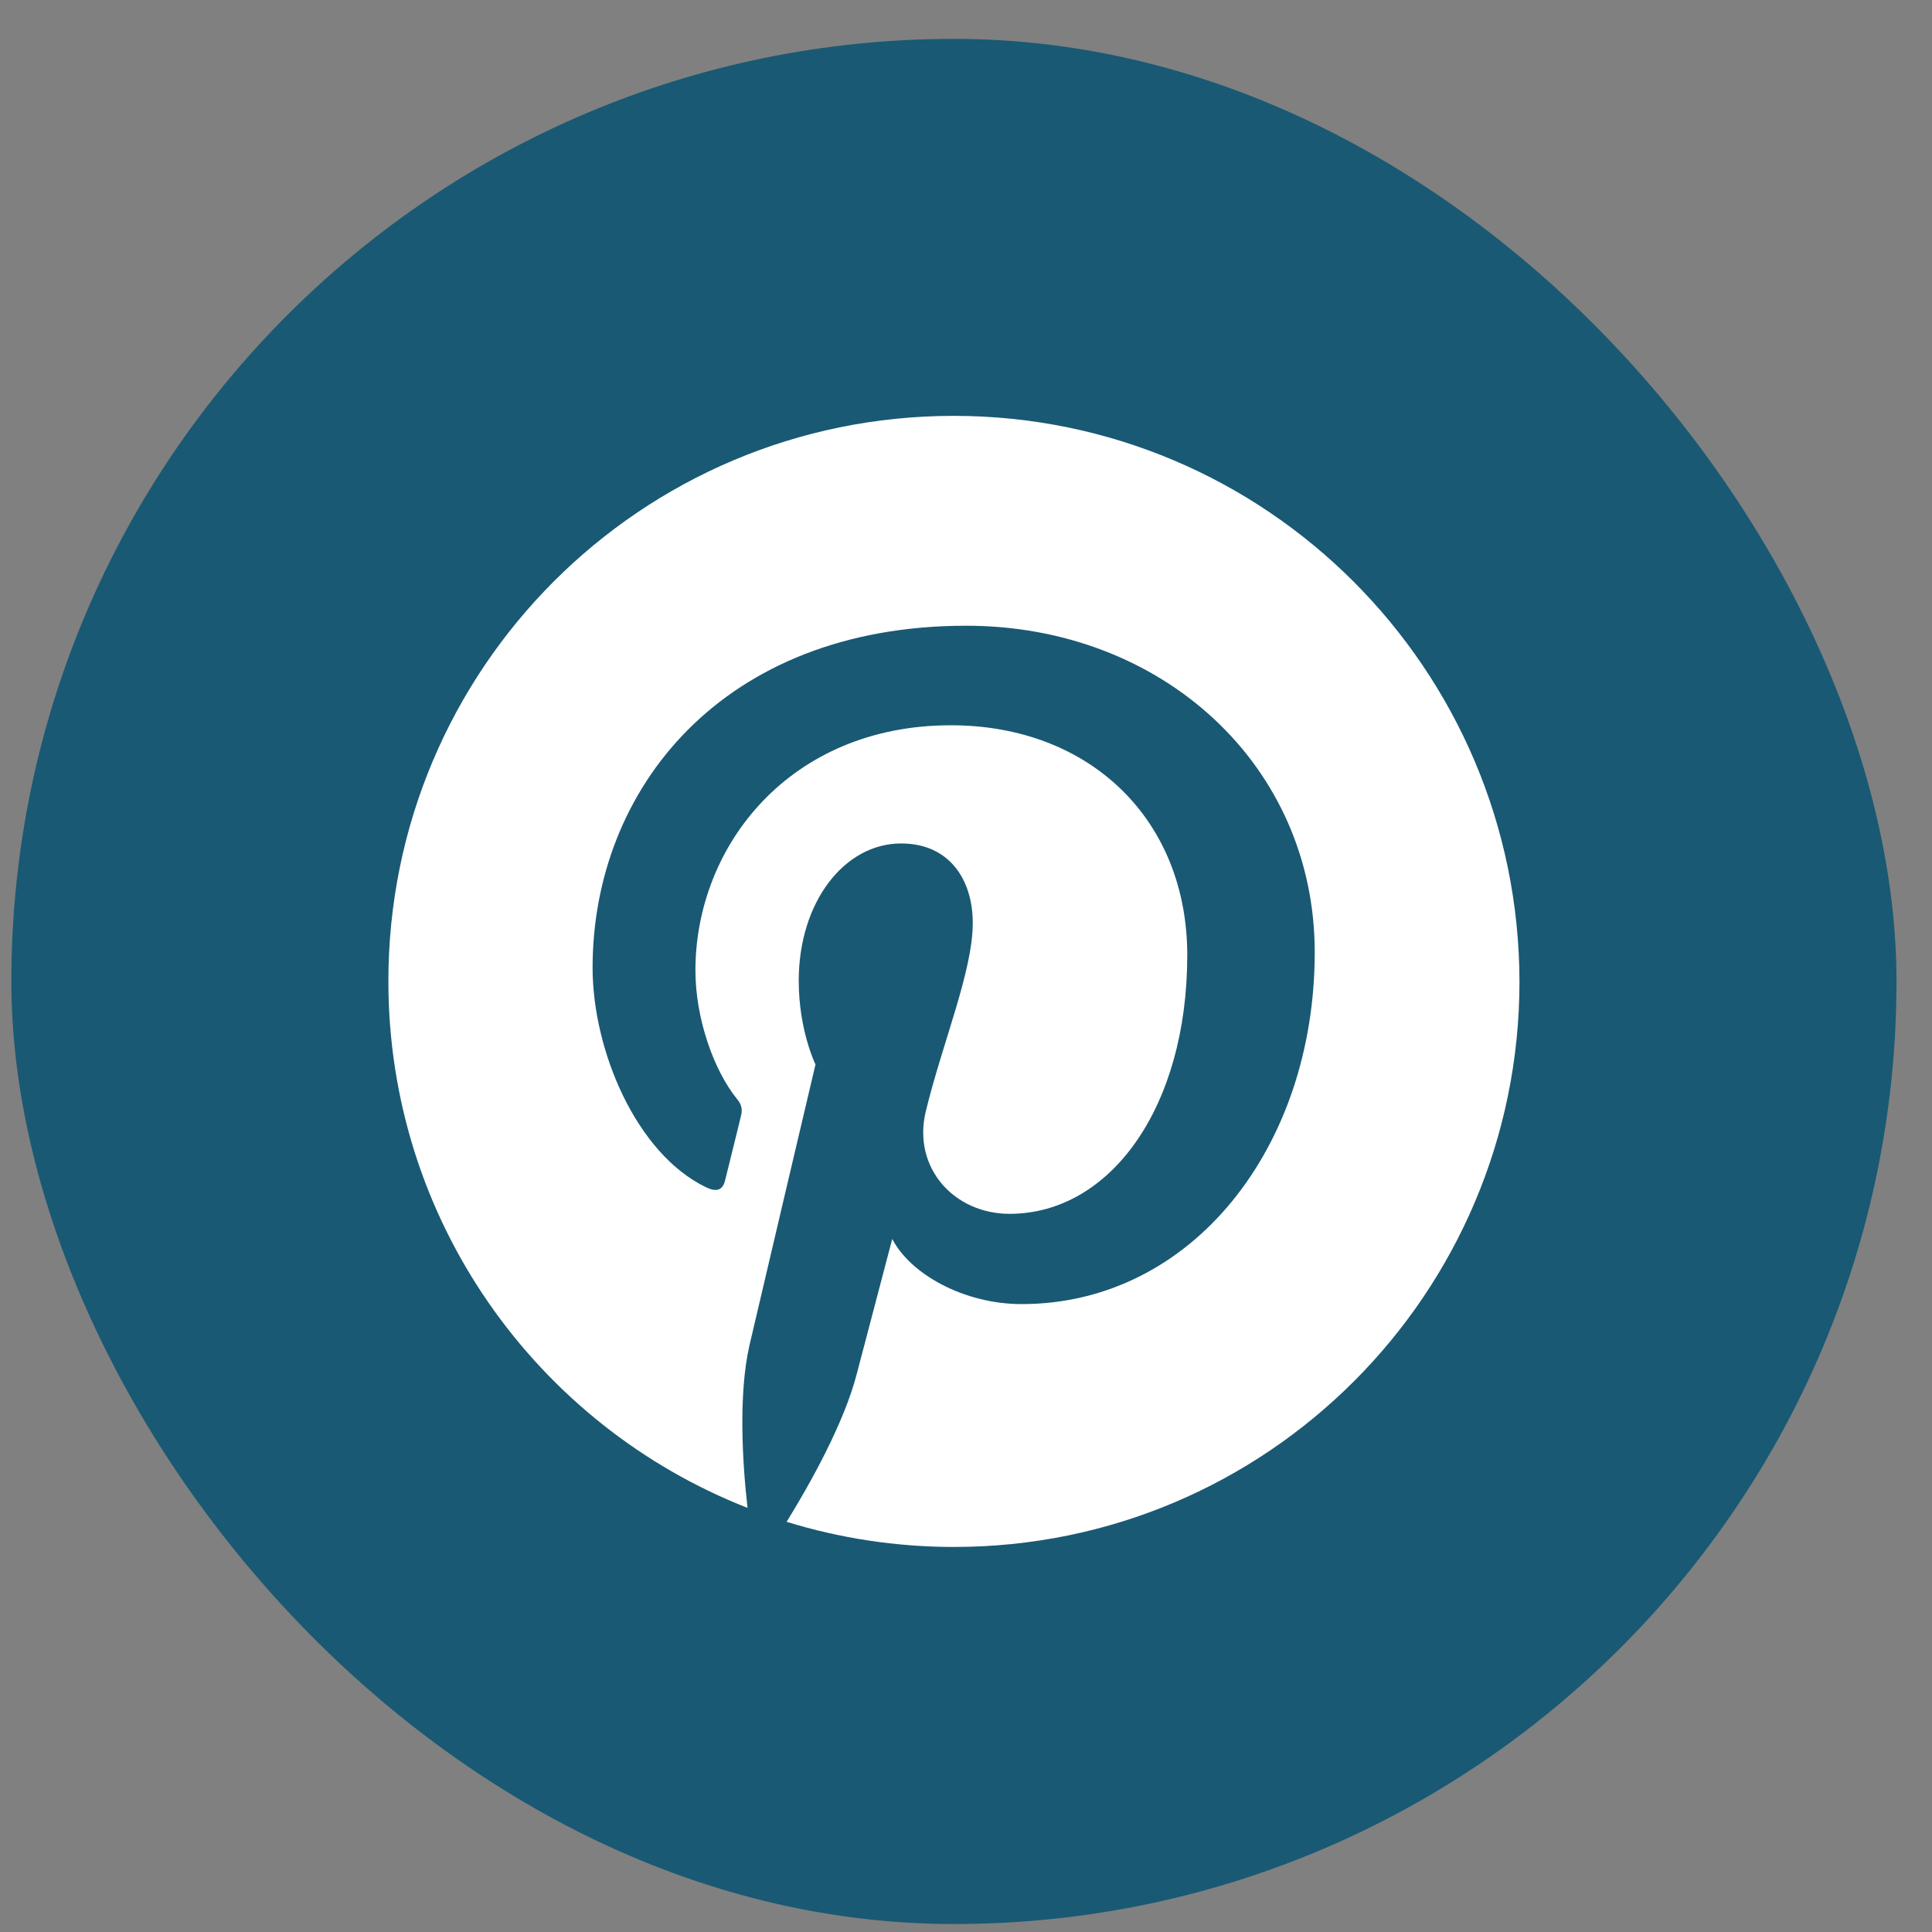
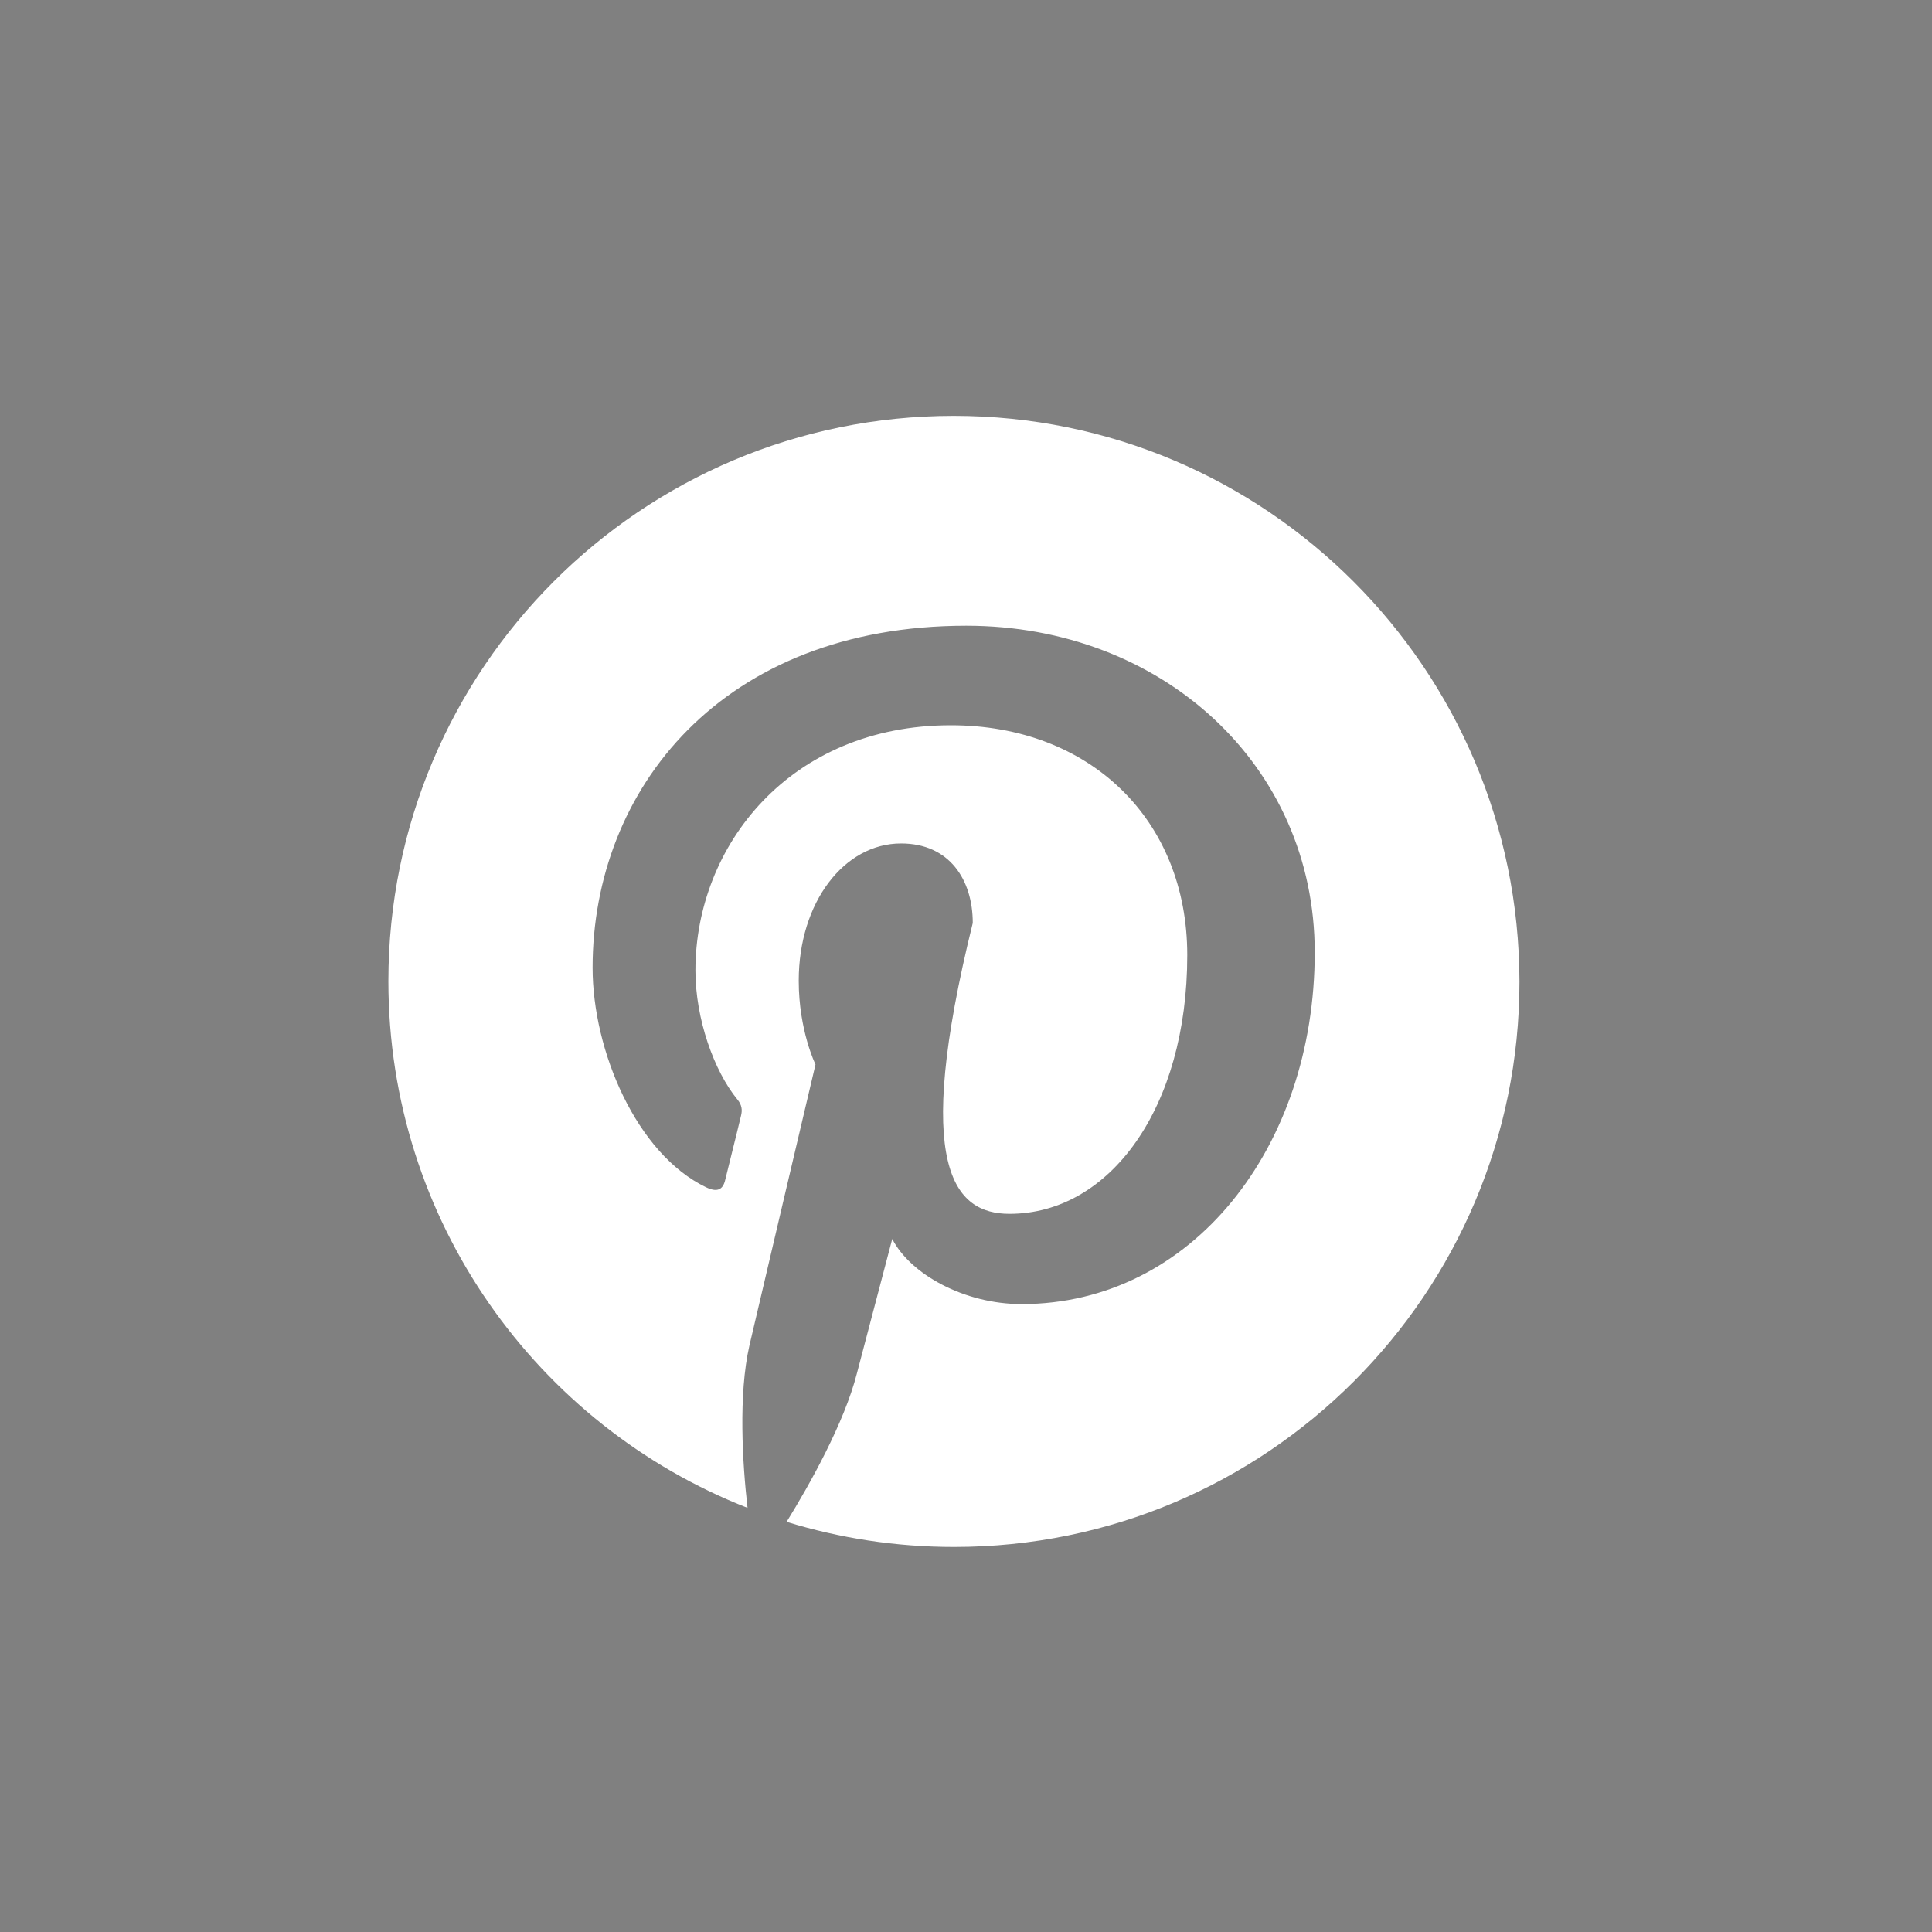
<svg xmlns="http://www.w3.org/2000/svg" width="40" height="40" viewBox="0 0 40 40" fill="none">
  <rect x="0" y="0" width="40" height="40" fill="#808080" stroke="none" />
-   <rect x="0.235" y="0.805" width="39.03" height="39.03" rx="19.515" fill="#195974" />
-   <path d="M19.745 8.61C13.271 8.61 8.041 13.851 8.041 20.314C8.041 25.276 11.123 29.514 15.477 31.219C15.371 30.294 15.285 28.869 15.516 27.857C15.728 26.942 16.884 22.039 16.884 22.039C16.884 22.039 16.537 21.336 16.537 20.305C16.537 18.677 17.481 17.463 18.656 17.463C19.658 17.463 20.14 18.215 20.14 19.11C20.14 20.112 19.504 21.615 19.167 23.012C18.887 24.177 19.754 25.131 20.901 25.131C22.981 25.131 24.581 22.935 24.581 19.775C24.581 16.972 22.567 15.016 19.687 15.016C16.354 15.016 14.398 17.511 14.398 20.093C14.398 21.095 14.784 22.174 15.265 22.761C15.362 22.877 15.371 22.983 15.342 23.099C15.256 23.465 15.053 24.264 15.015 24.428C14.967 24.64 14.841 24.688 14.62 24.582C13.175 23.888 12.269 21.75 12.269 20.035C12.269 16.346 14.947 12.955 20.005 12.955C24.06 12.955 27.22 15.845 27.22 19.717C27.22 23.753 24.677 27 21.151 27C19.966 27 18.849 26.383 18.473 25.651C18.473 25.651 17.886 27.886 17.741 28.435C17.481 29.456 16.768 30.728 16.286 31.508C17.385 31.845 18.541 32.028 19.754 32.028C26.218 32.028 31.459 26.788 31.459 20.324C31.449 13.851 26.209 8.61 19.745 8.61Z" fill="white" />
+   <path d="M19.745 8.61C13.271 8.61 8.041 13.851 8.041 20.314C8.041 25.276 11.123 29.514 15.477 31.219C15.371 30.294 15.285 28.869 15.516 27.857C15.728 26.942 16.884 22.039 16.884 22.039C16.884 22.039 16.537 21.336 16.537 20.305C16.537 18.677 17.481 17.463 18.656 17.463C19.658 17.463 20.14 18.215 20.14 19.11C18.887 24.177 19.754 25.131 20.901 25.131C22.981 25.131 24.581 22.935 24.581 19.775C24.581 16.972 22.567 15.016 19.687 15.016C16.354 15.016 14.398 17.511 14.398 20.093C14.398 21.095 14.784 22.174 15.265 22.761C15.362 22.877 15.371 22.983 15.342 23.099C15.256 23.465 15.053 24.264 15.015 24.428C14.967 24.64 14.841 24.688 14.62 24.582C13.175 23.888 12.269 21.75 12.269 20.035C12.269 16.346 14.947 12.955 20.005 12.955C24.06 12.955 27.22 15.845 27.22 19.717C27.22 23.753 24.677 27 21.151 27C19.966 27 18.849 26.383 18.473 25.651C18.473 25.651 17.886 27.886 17.741 28.435C17.481 29.456 16.768 30.728 16.286 31.508C17.385 31.845 18.541 32.028 19.754 32.028C26.218 32.028 31.459 26.788 31.459 20.324C31.449 13.851 26.209 8.61 19.745 8.61Z" fill="white" />
</svg>